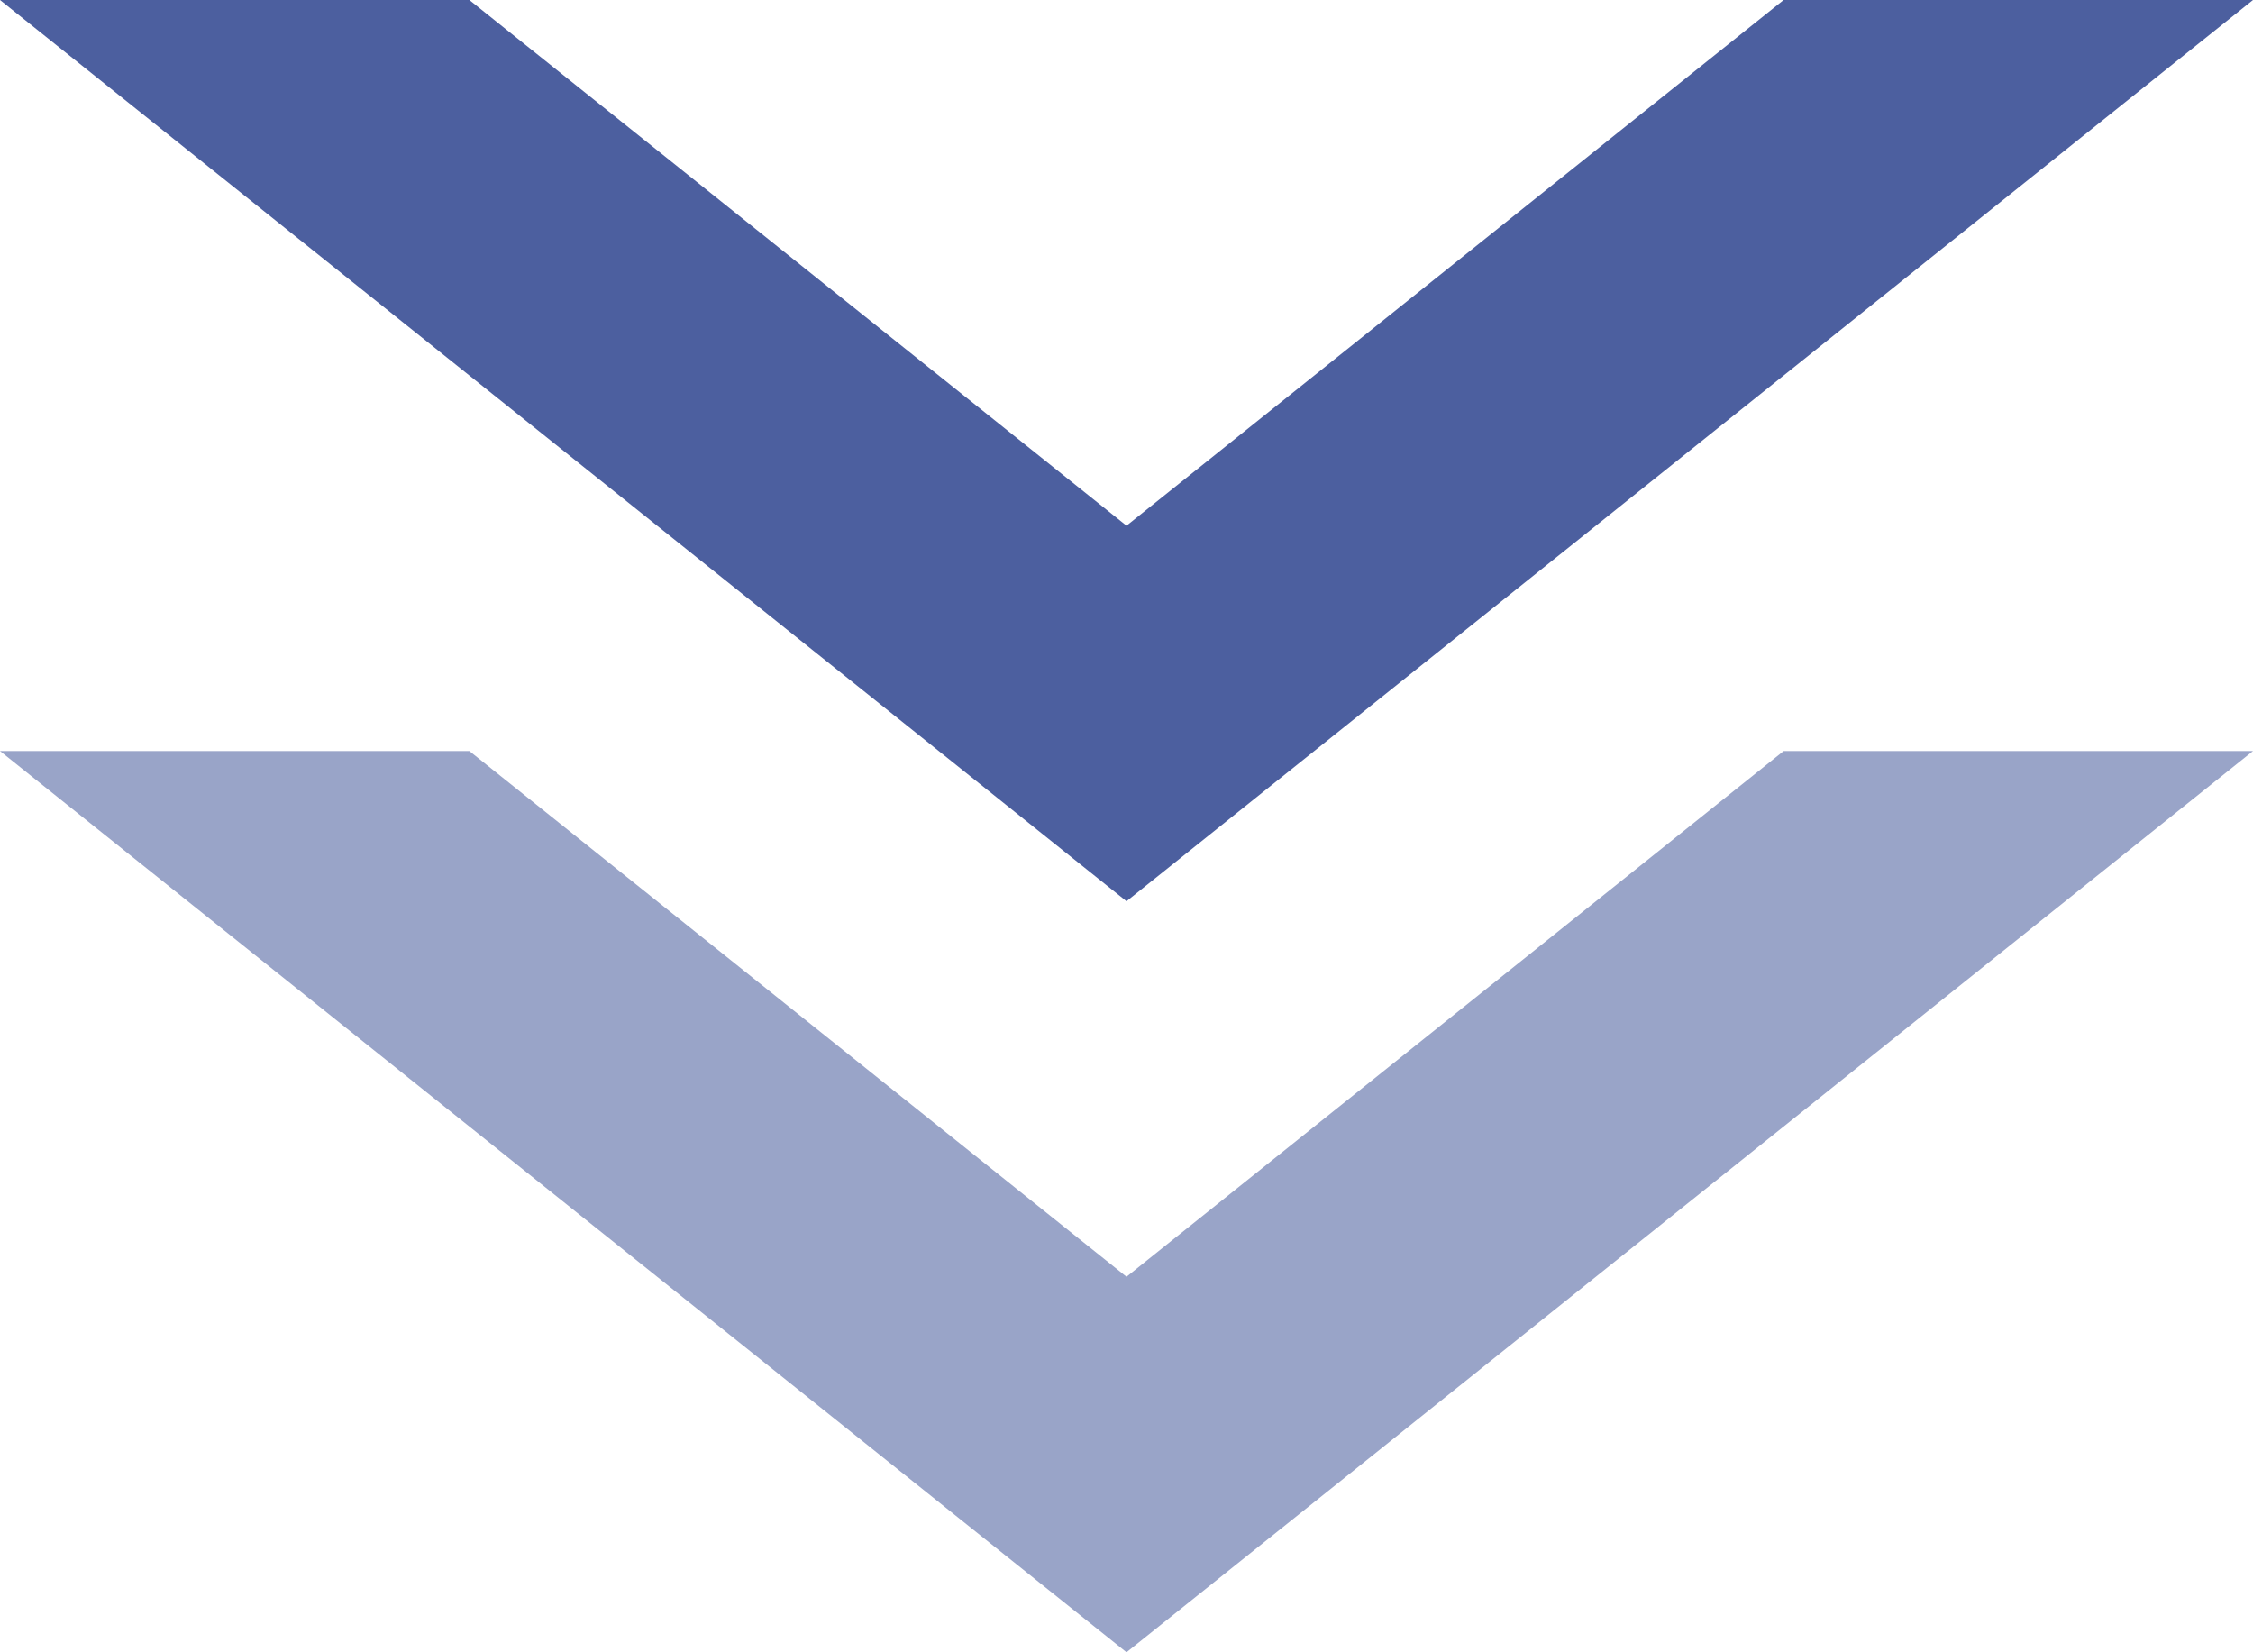
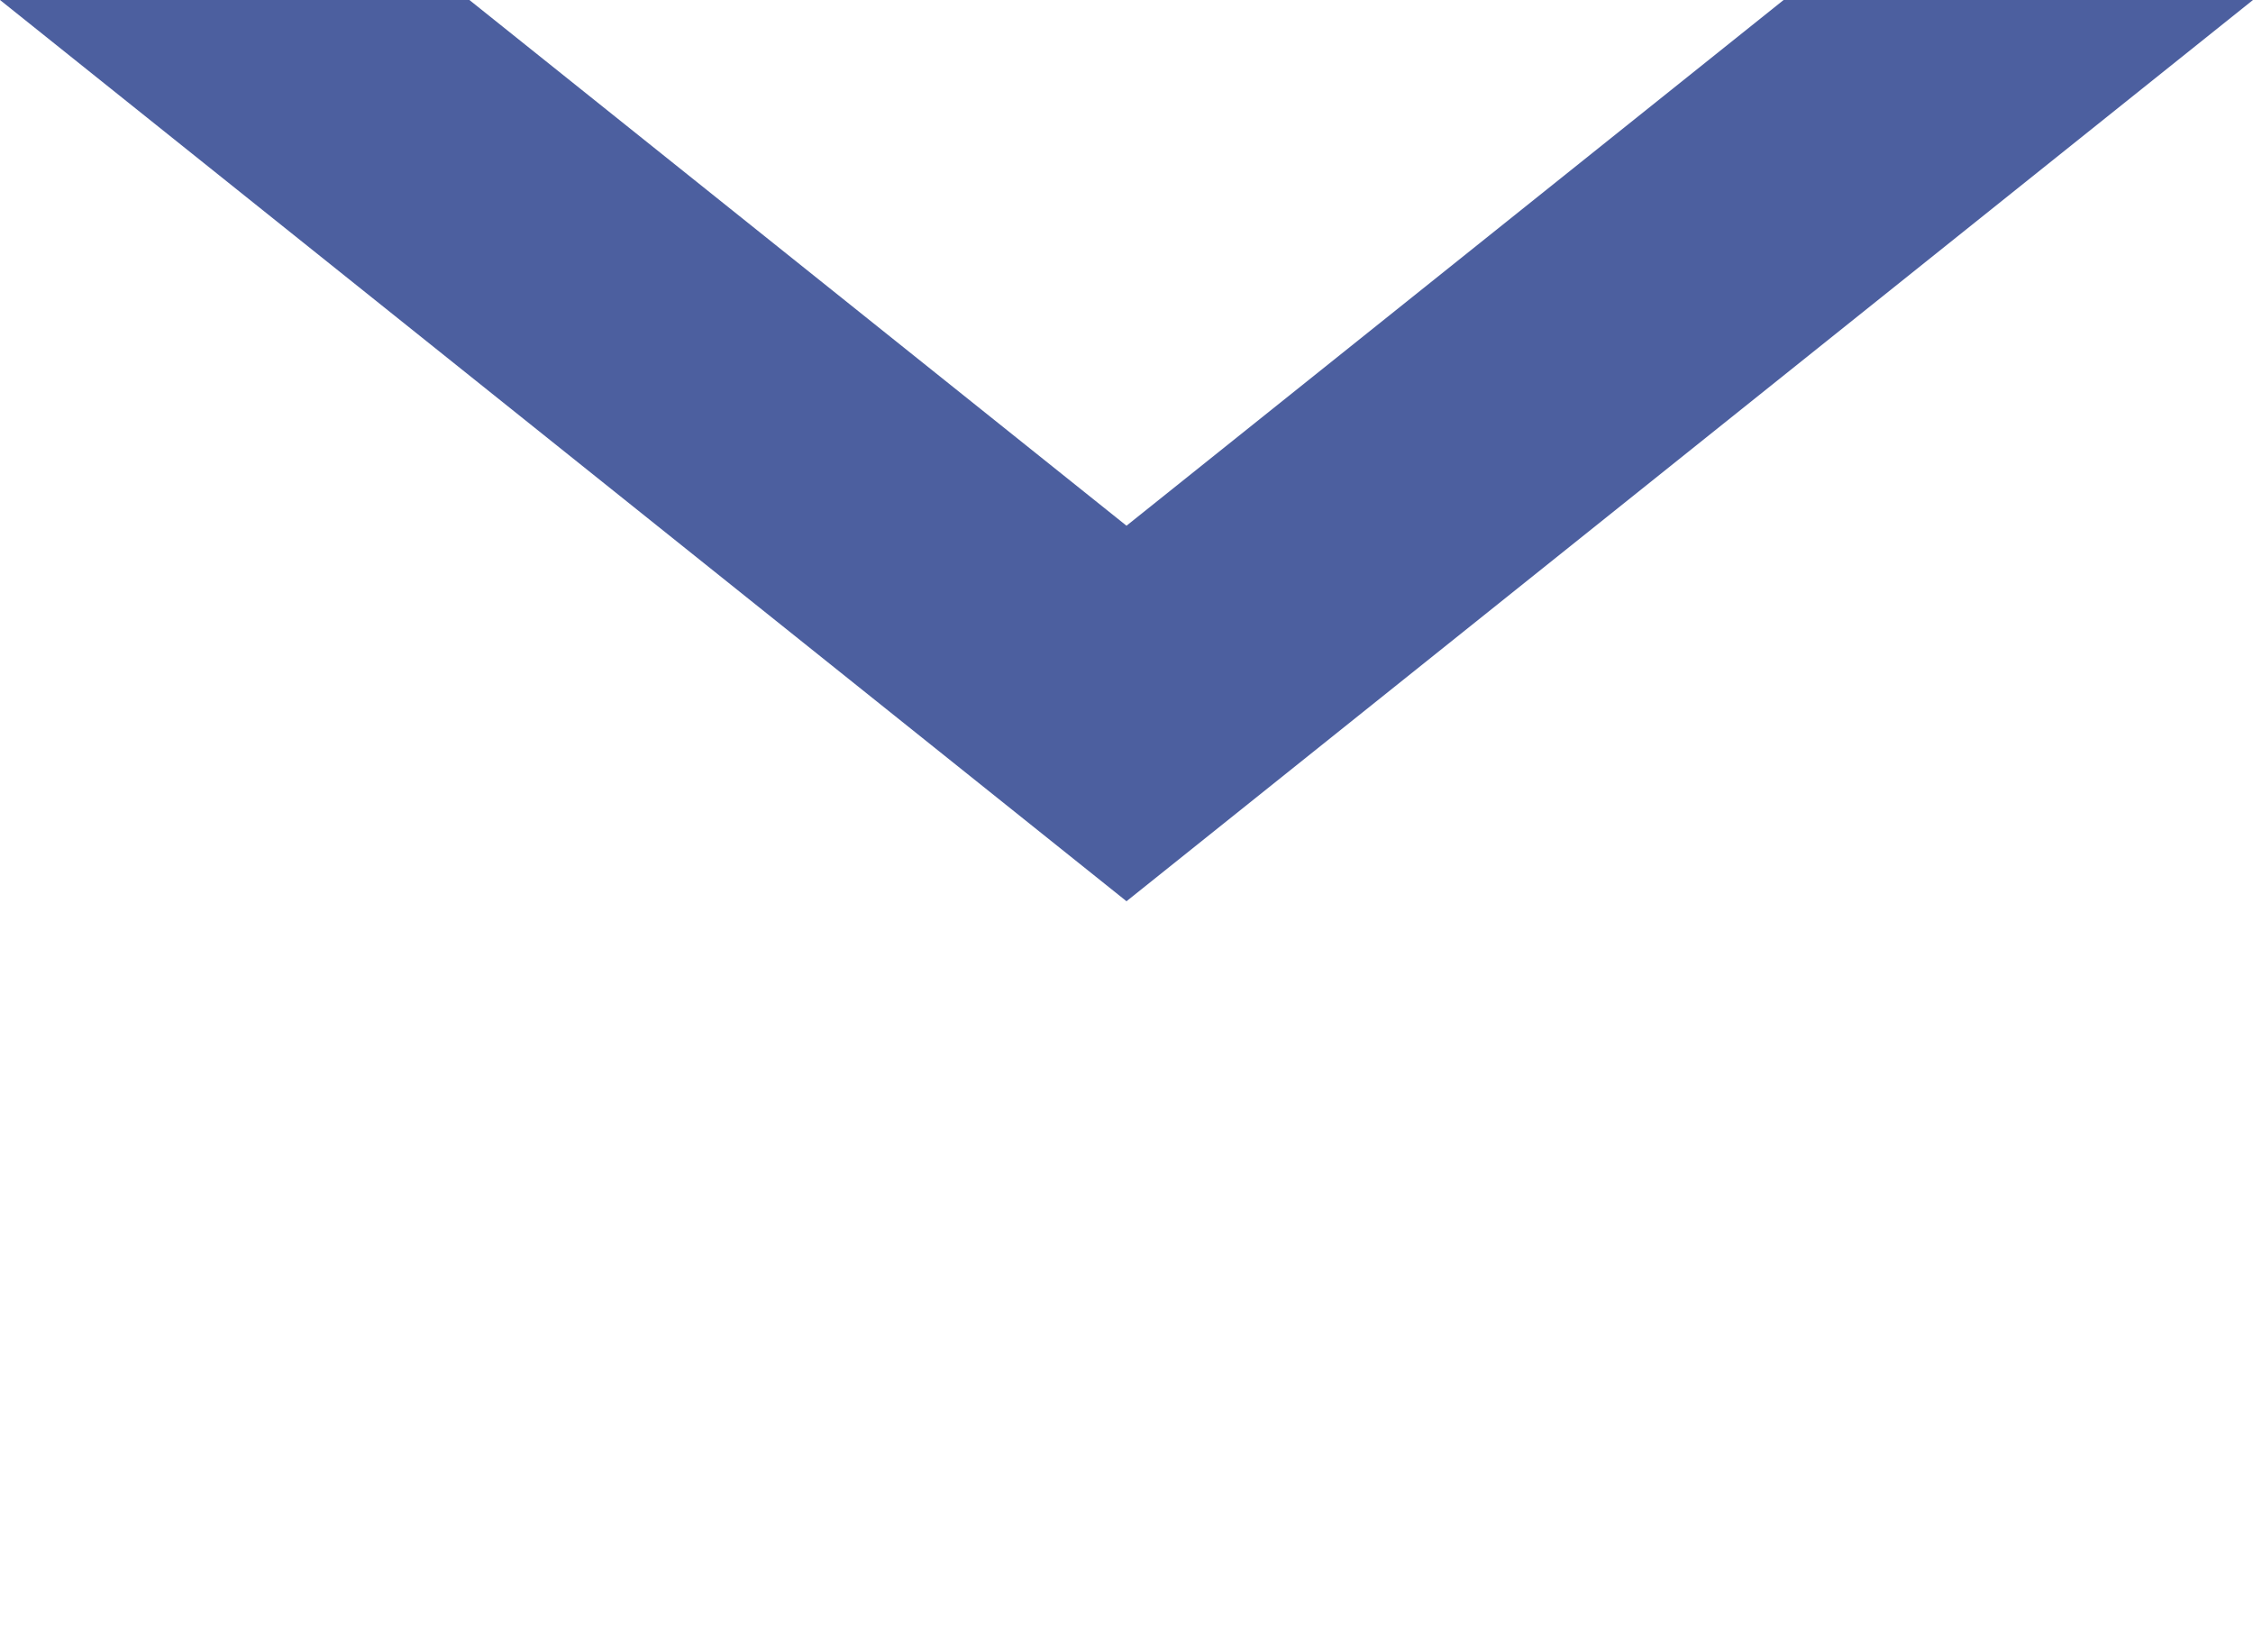
<svg xmlns="http://www.w3.org/2000/svg" viewBox="0 0 60 44">
  <defs>
    <style>.d{opacity:.4;}.d,.e{fill:#001c77;}.e{opacity:.7;}</style>
  </defs>
  <g id="a" />
  <g id="b">
    <g id="c">
      <g>
        <polygon class="e" points="30 14 12.5 0 0 0 30 24 60 0 47.5 0 30 14" />
-         <polygon class="d" points="30 34 12.5 20 0 20 30 44 60 20 47.5 20 30 34" />
      </g>
    </g>
  </g>
</svg>